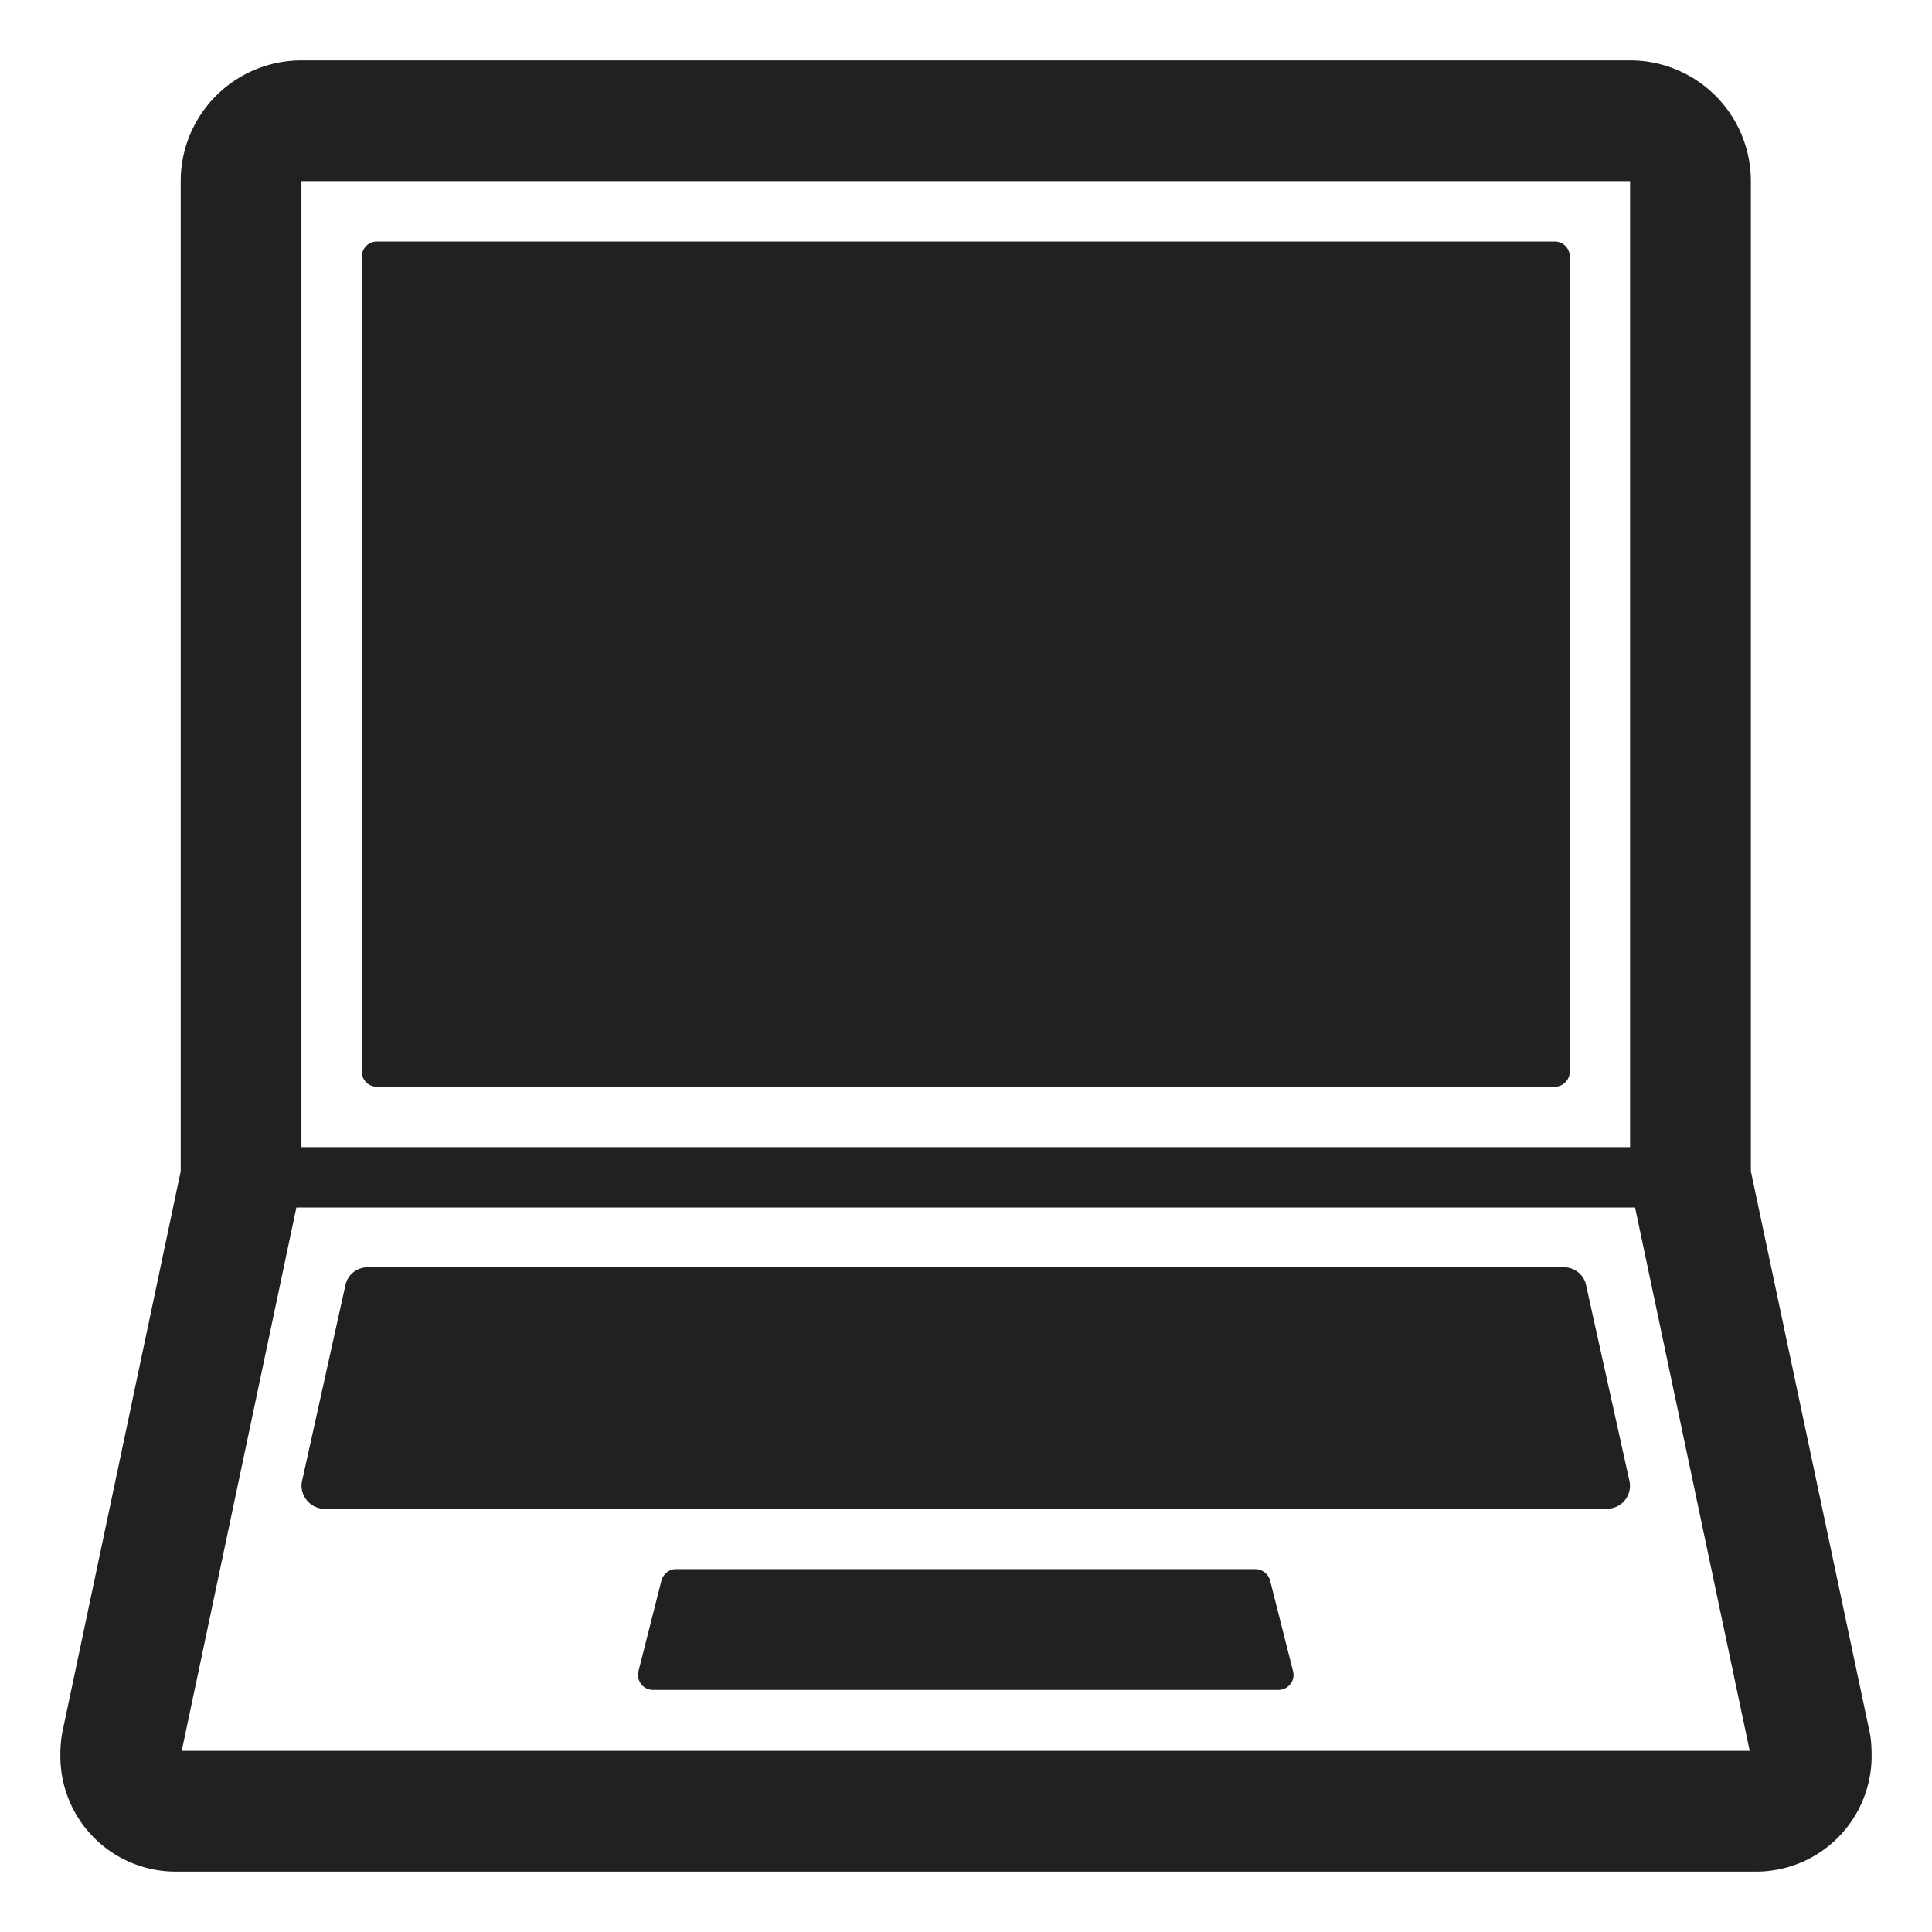
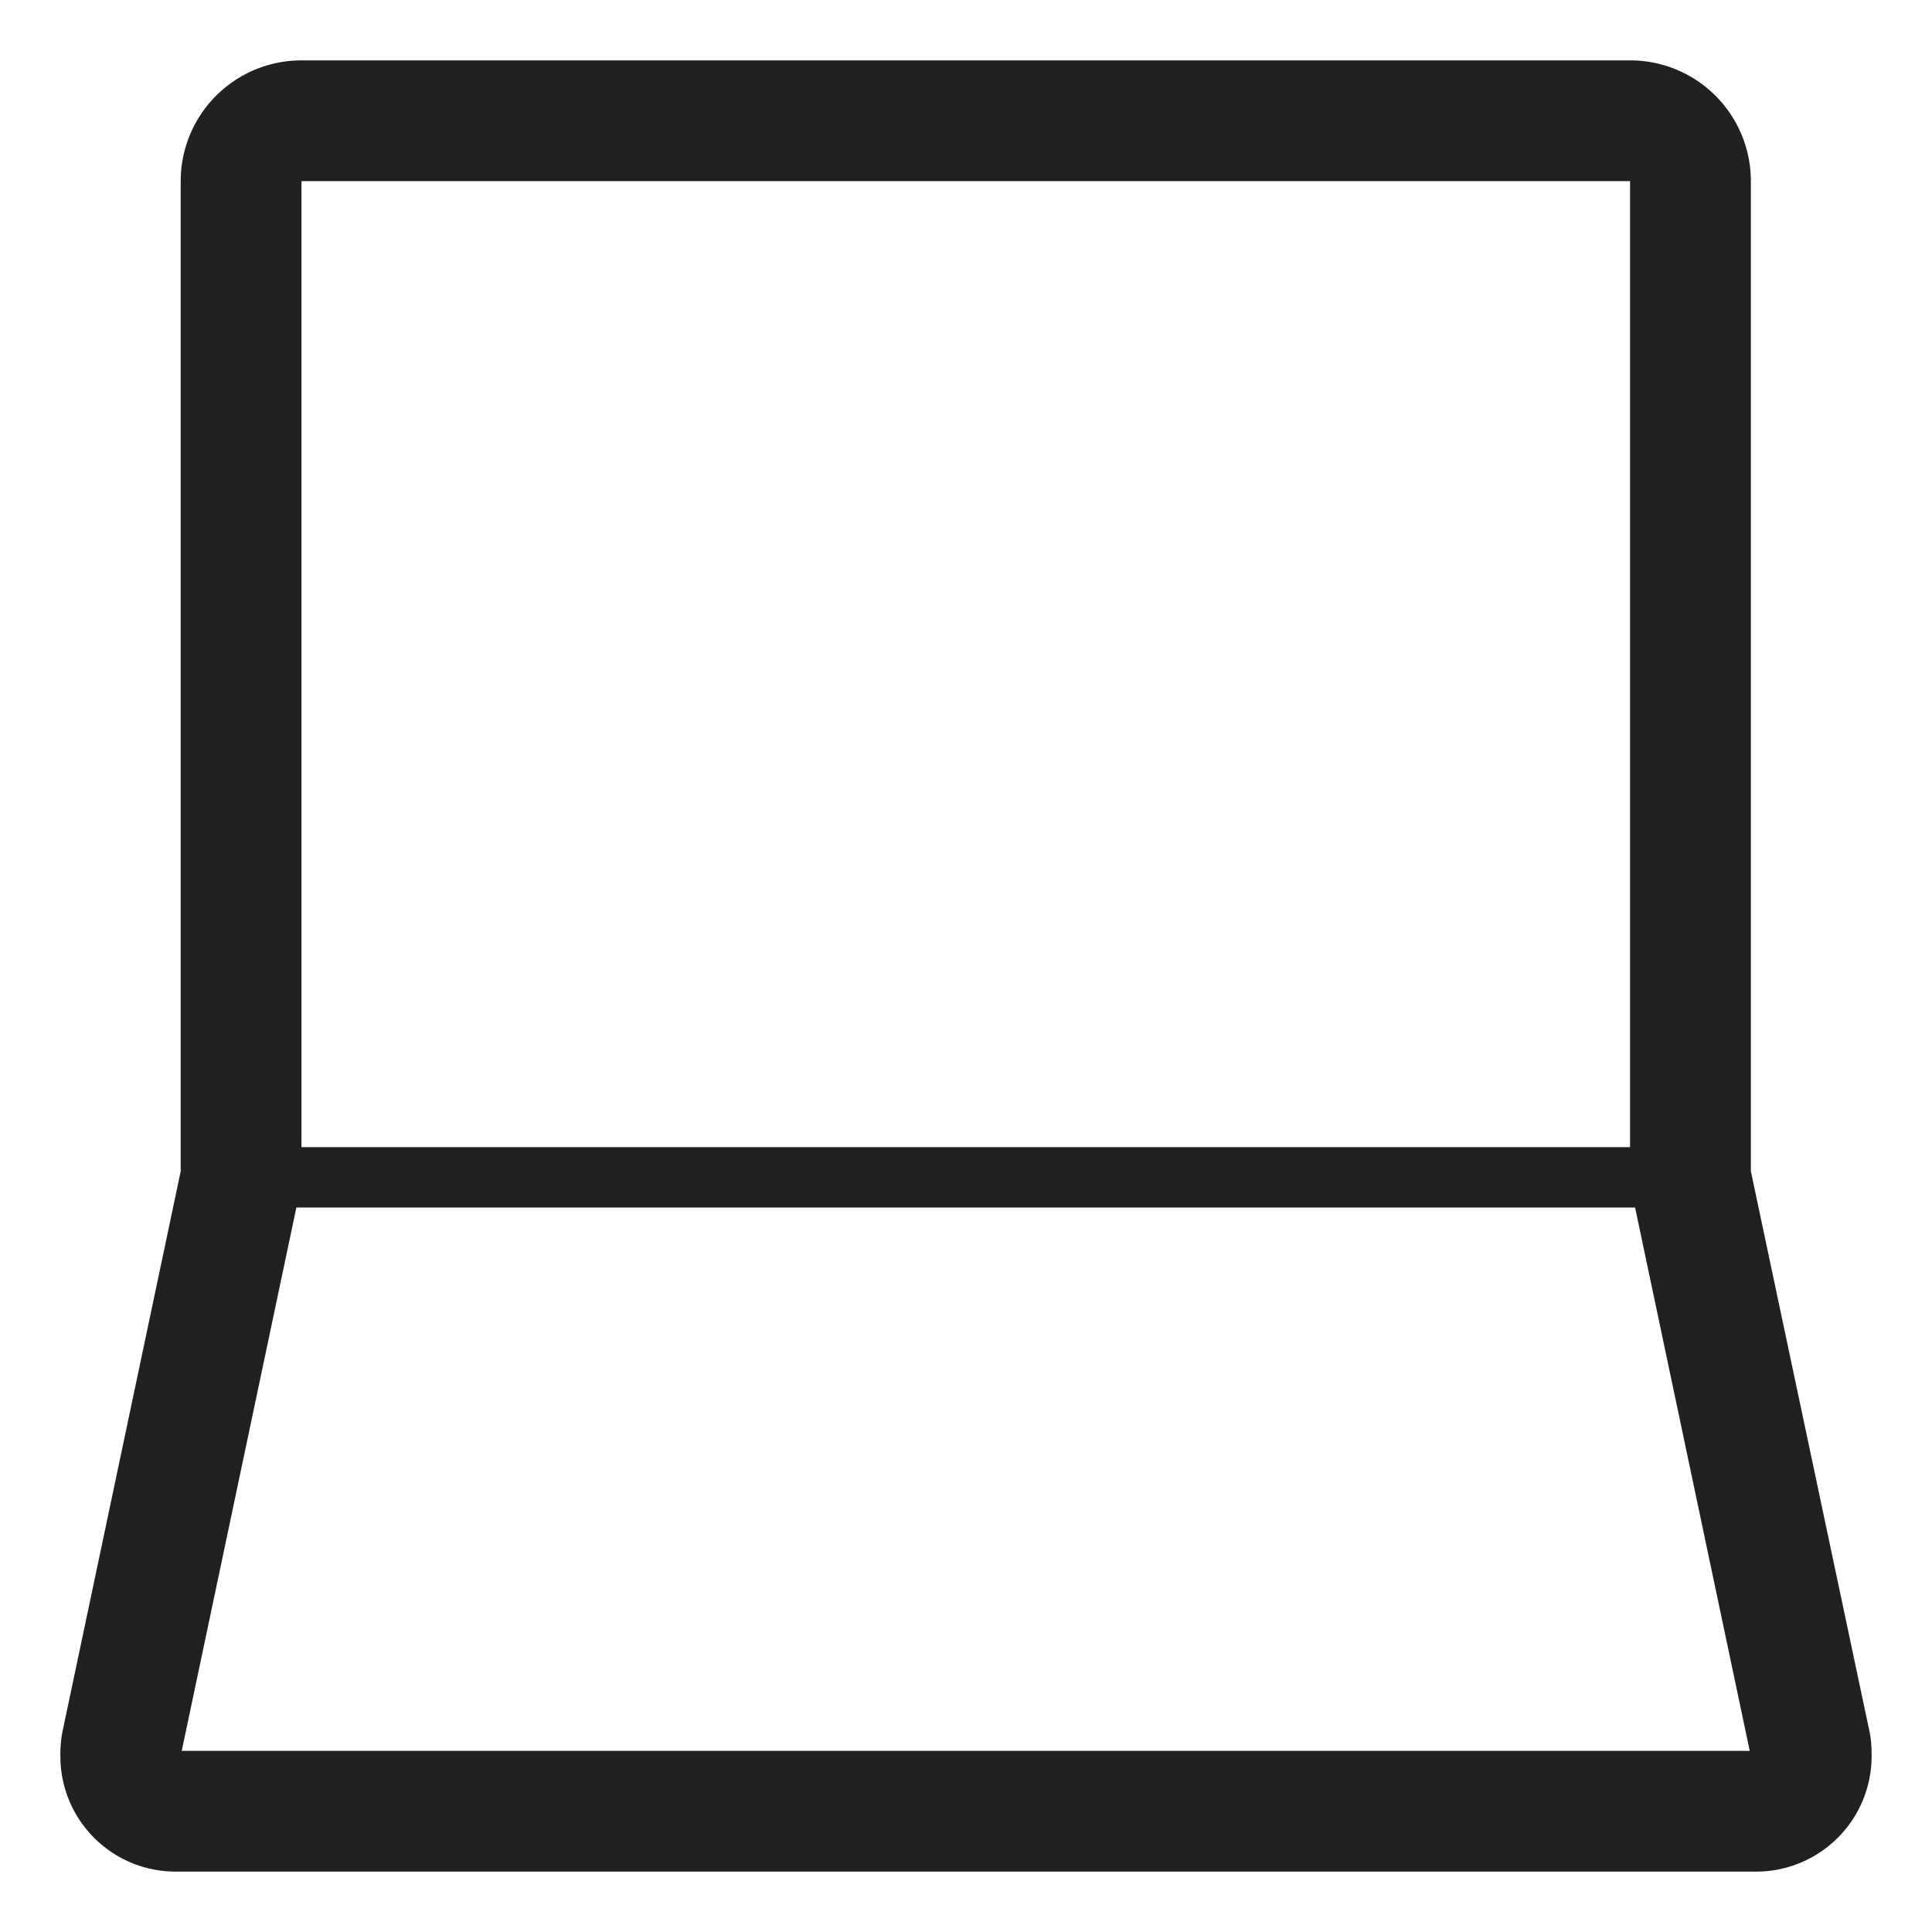
<svg xmlns="http://www.w3.org/2000/svg" fill="none" viewBox="0 0 32 32">
-   <path fill="#212121" d="M6.243 4a.25.25 0 0 0-.25.25v13.5c0 .138.112.25.25.25H25.75a.25.25 0 0 0 .25-.25V4.25a.25.25 0 0 0-.25-.25zM26.269 21.28l.72 3.25a.38.38 0 0 1-.37.46H5.373c-.24 0-.42-.23-.37-.46l.72-3.25c.04-.17.19-.29.37-.29H25.9c.18 0 .33.12.37.29M10.815 27.99h10.362c.16 0 .28-.15.24-.31l-.38-1.5a.255.255 0 0 0-.24-.19h-9.602c-.11 0-.21.08-.24.19l-.38 1.5c-.04.16.08.31.24.31" />
  <path fill="#212121" d="M30.966 28.685 29 19.4V3a2 2 0 0 0-2.001-2H4.993a2 2 0 0 0-2 2v16.4l-1.959 9.285a2 2 0 0 0-.034.406A1.91 1.91 0 0 0 2.903 31H29.09A1.914 1.914 0 0 0 31 29.091c0-.13-.006-.279-.034-.406M26.999 3v16H4.993V3zm1.982 26H3.01l1.899-9h22.173z" />
</svg>